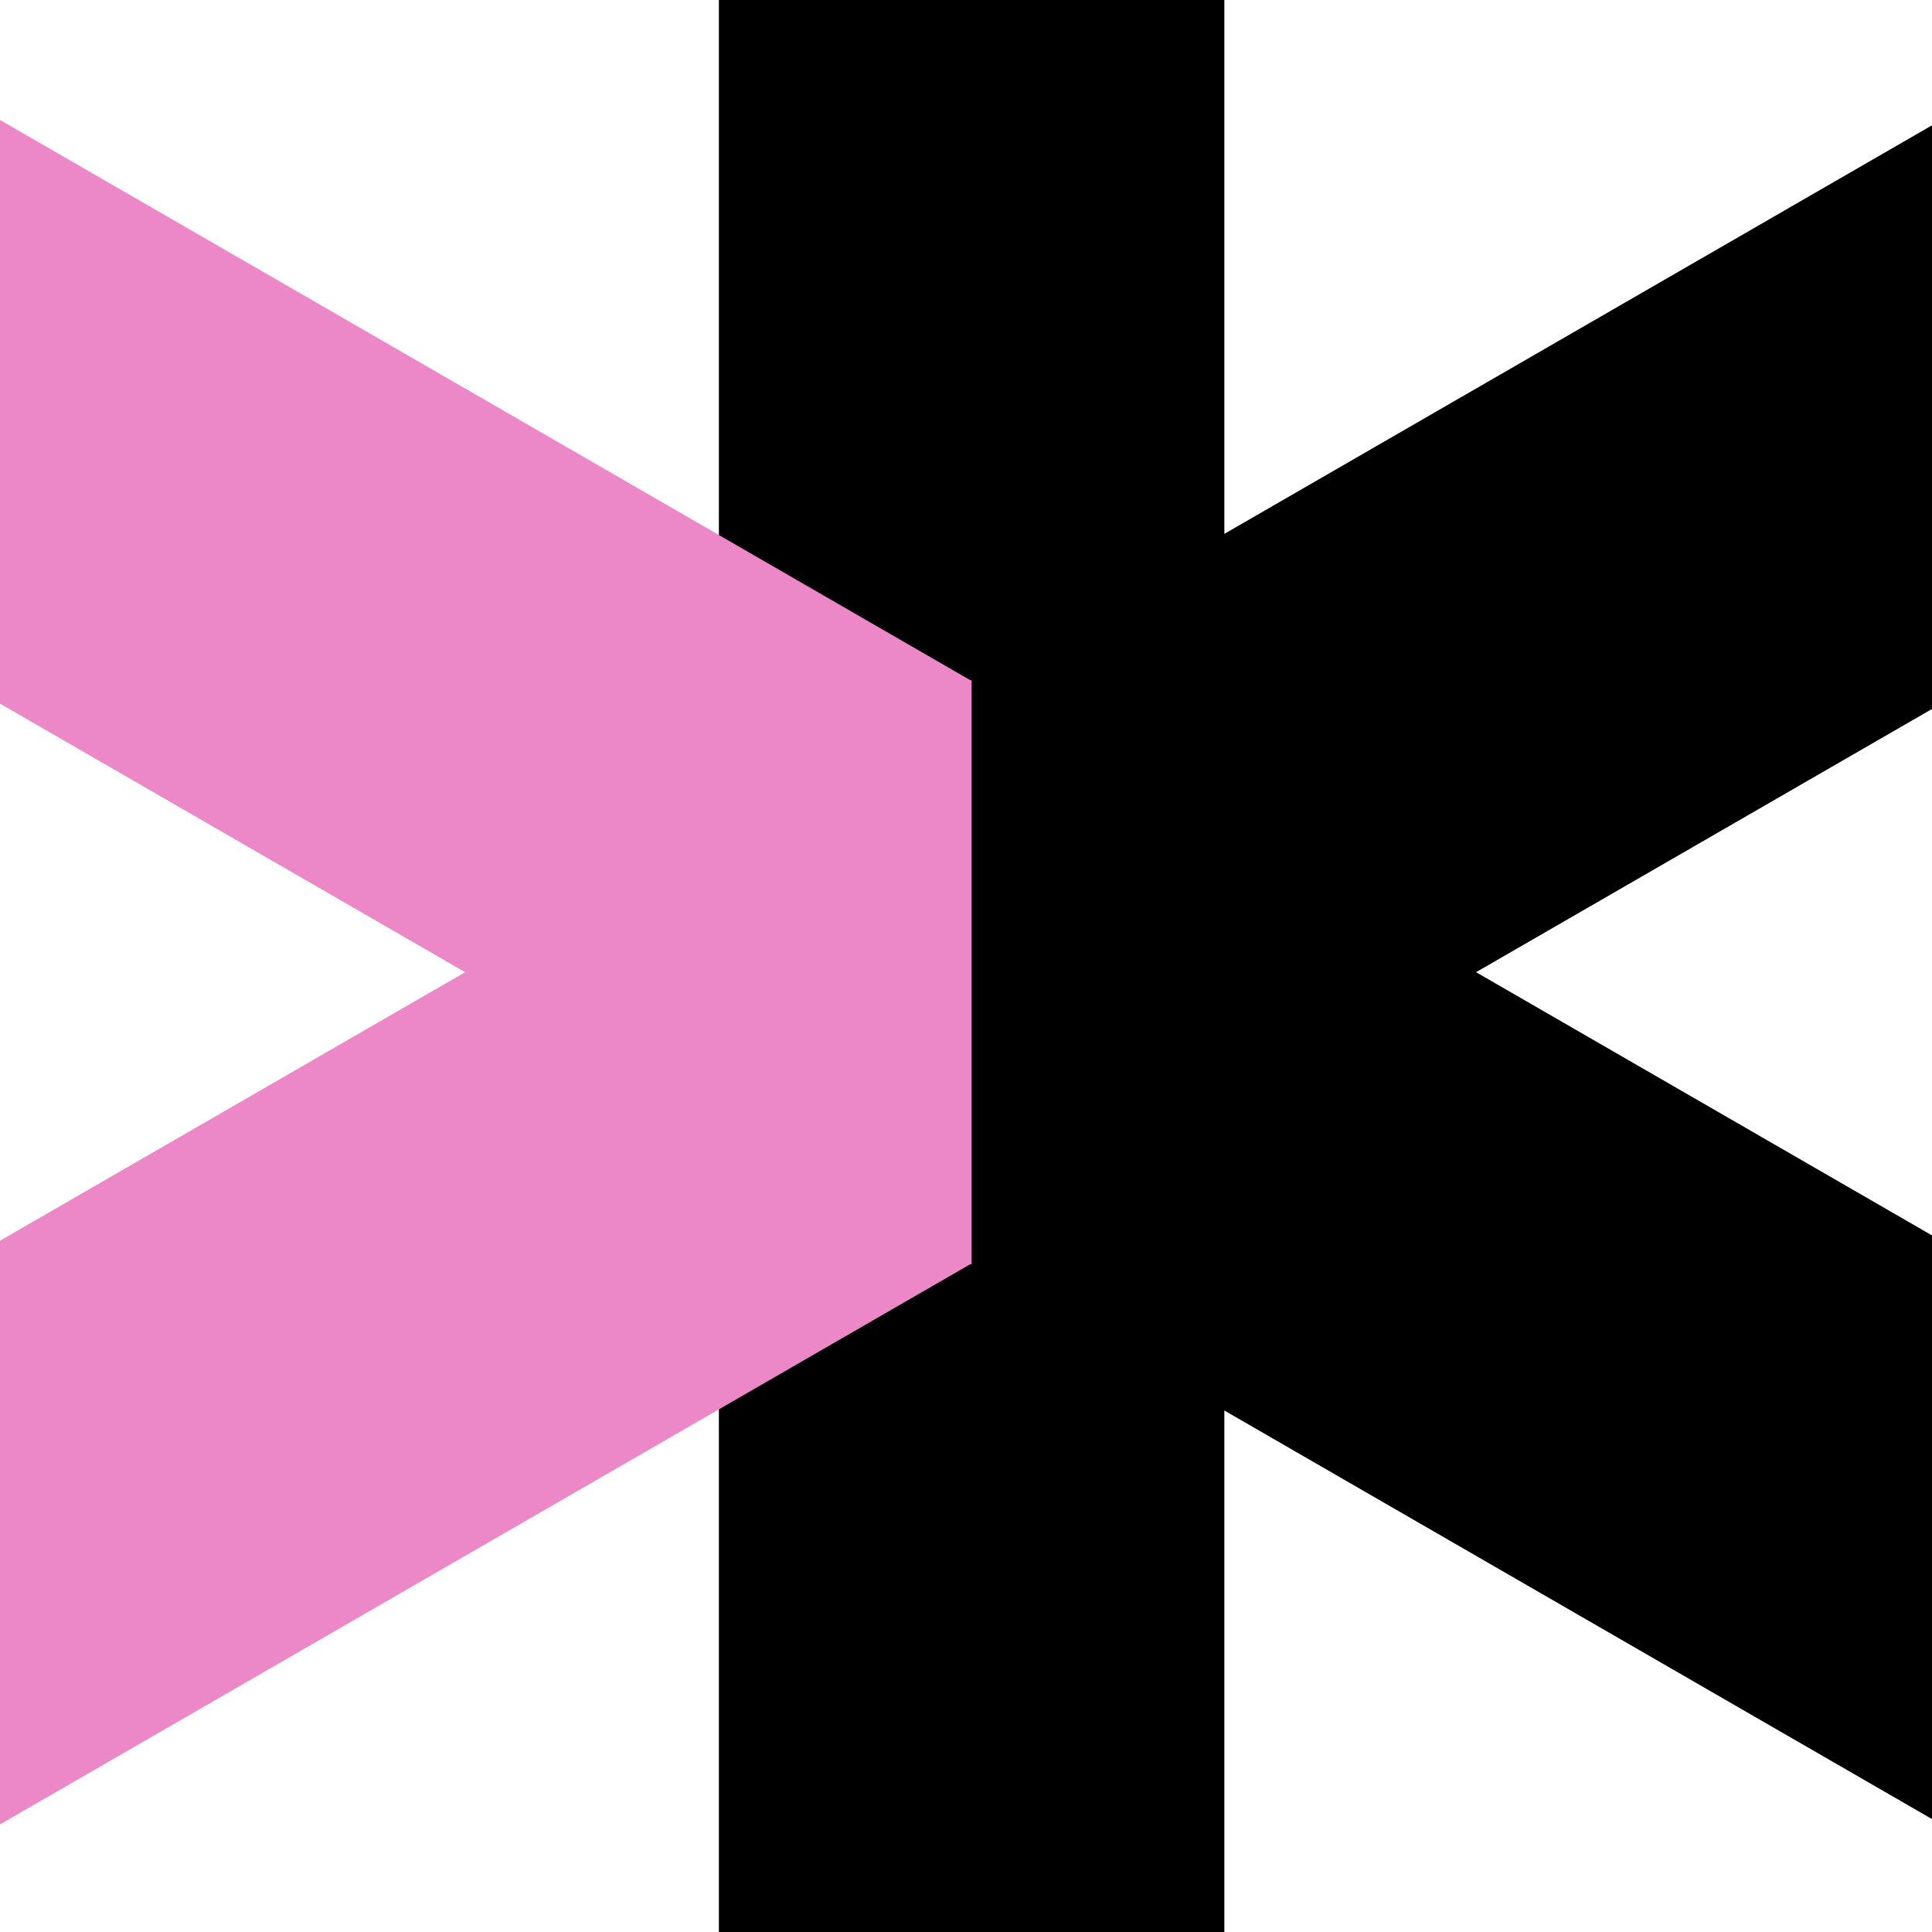
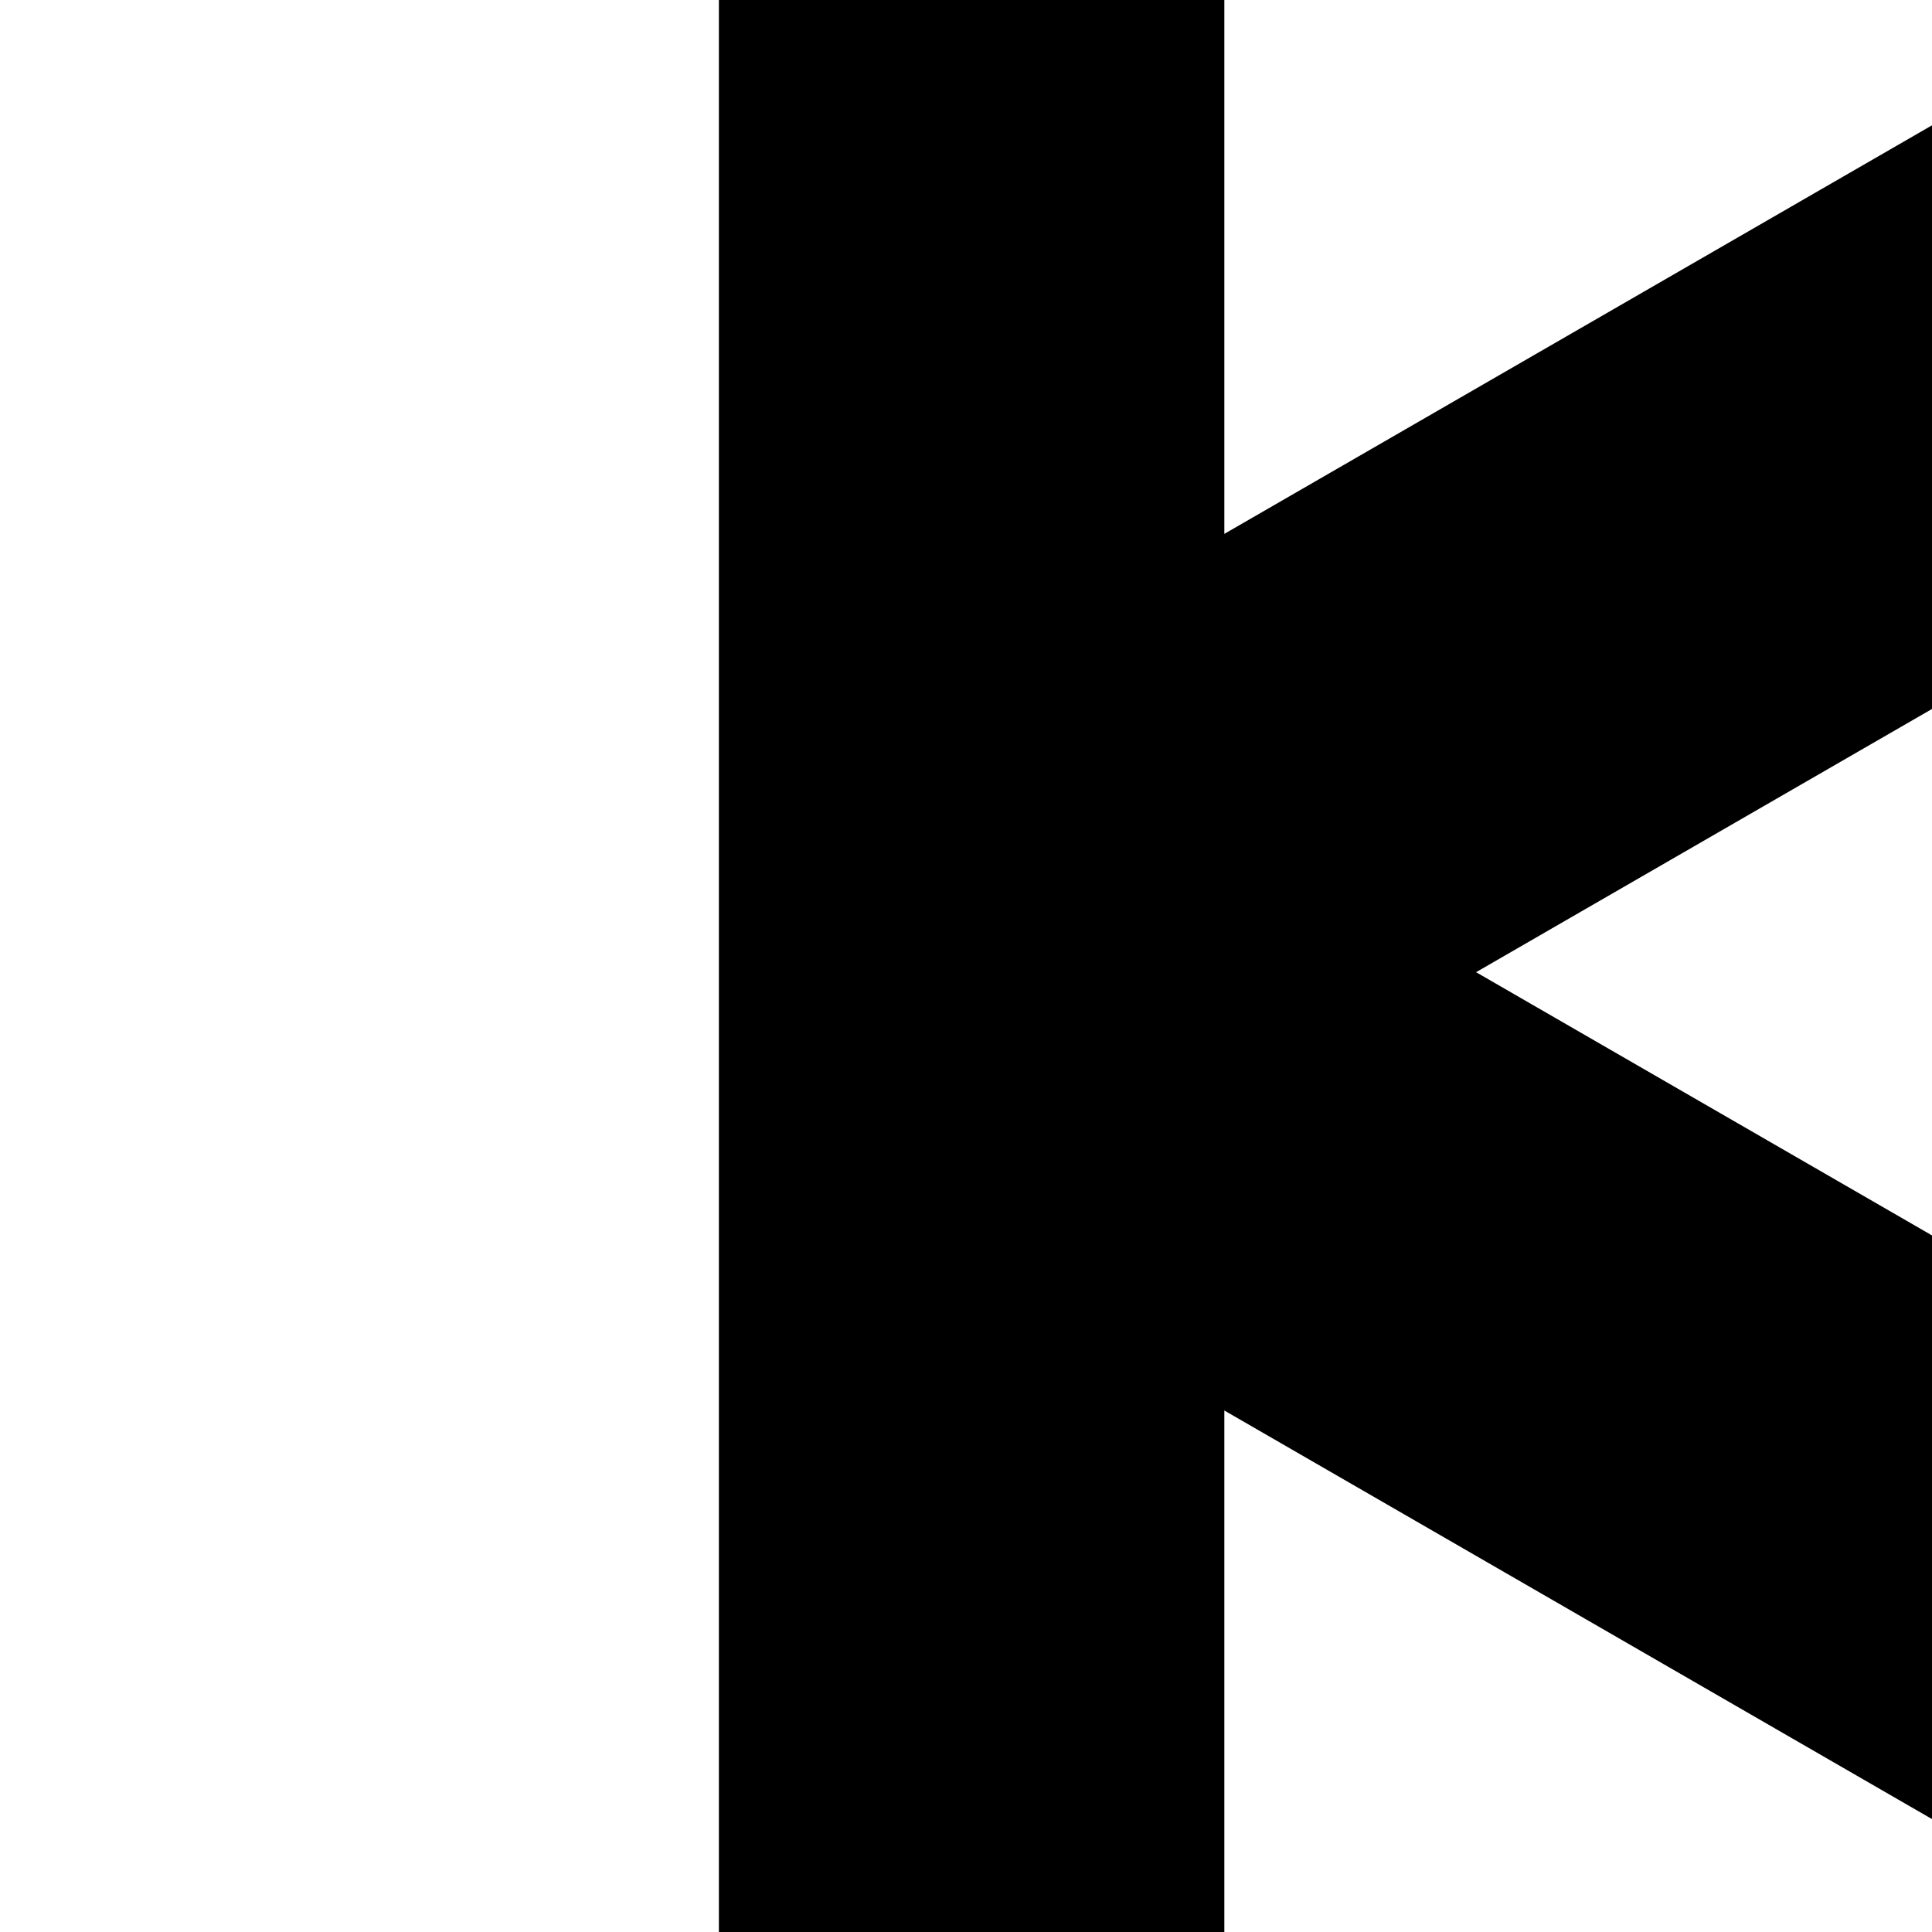
<svg xmlns="http://www.w3.org/2000/svg" width="344" height="344" viewBox="0 0 344 344" fill="none">
  <style>
.path {
  fill: #000;
}
@media (prefers-color-scheme: dark) {
  .path {
    fill: #F4F1E4;
  }
}
</style>
  <path fill-rule="evenodd" clip-rule="evenodd" d="M218 0H128V95.263V250.942V345H218V251.148L344 323.894V219.971L262.822 173.103L344 126.235V22.312L218 95.058V0Z" class="path" />
-   <path fill-rule="evenodd" clip-rule="evenodd" d="M0 324.843L172.822 225.064L173 225.167V121.039L172.822 121.141L0 21.363V125.286L82.822 173.103L0 220.92V324.843Z" fill="#EC88C7" />
</svg>